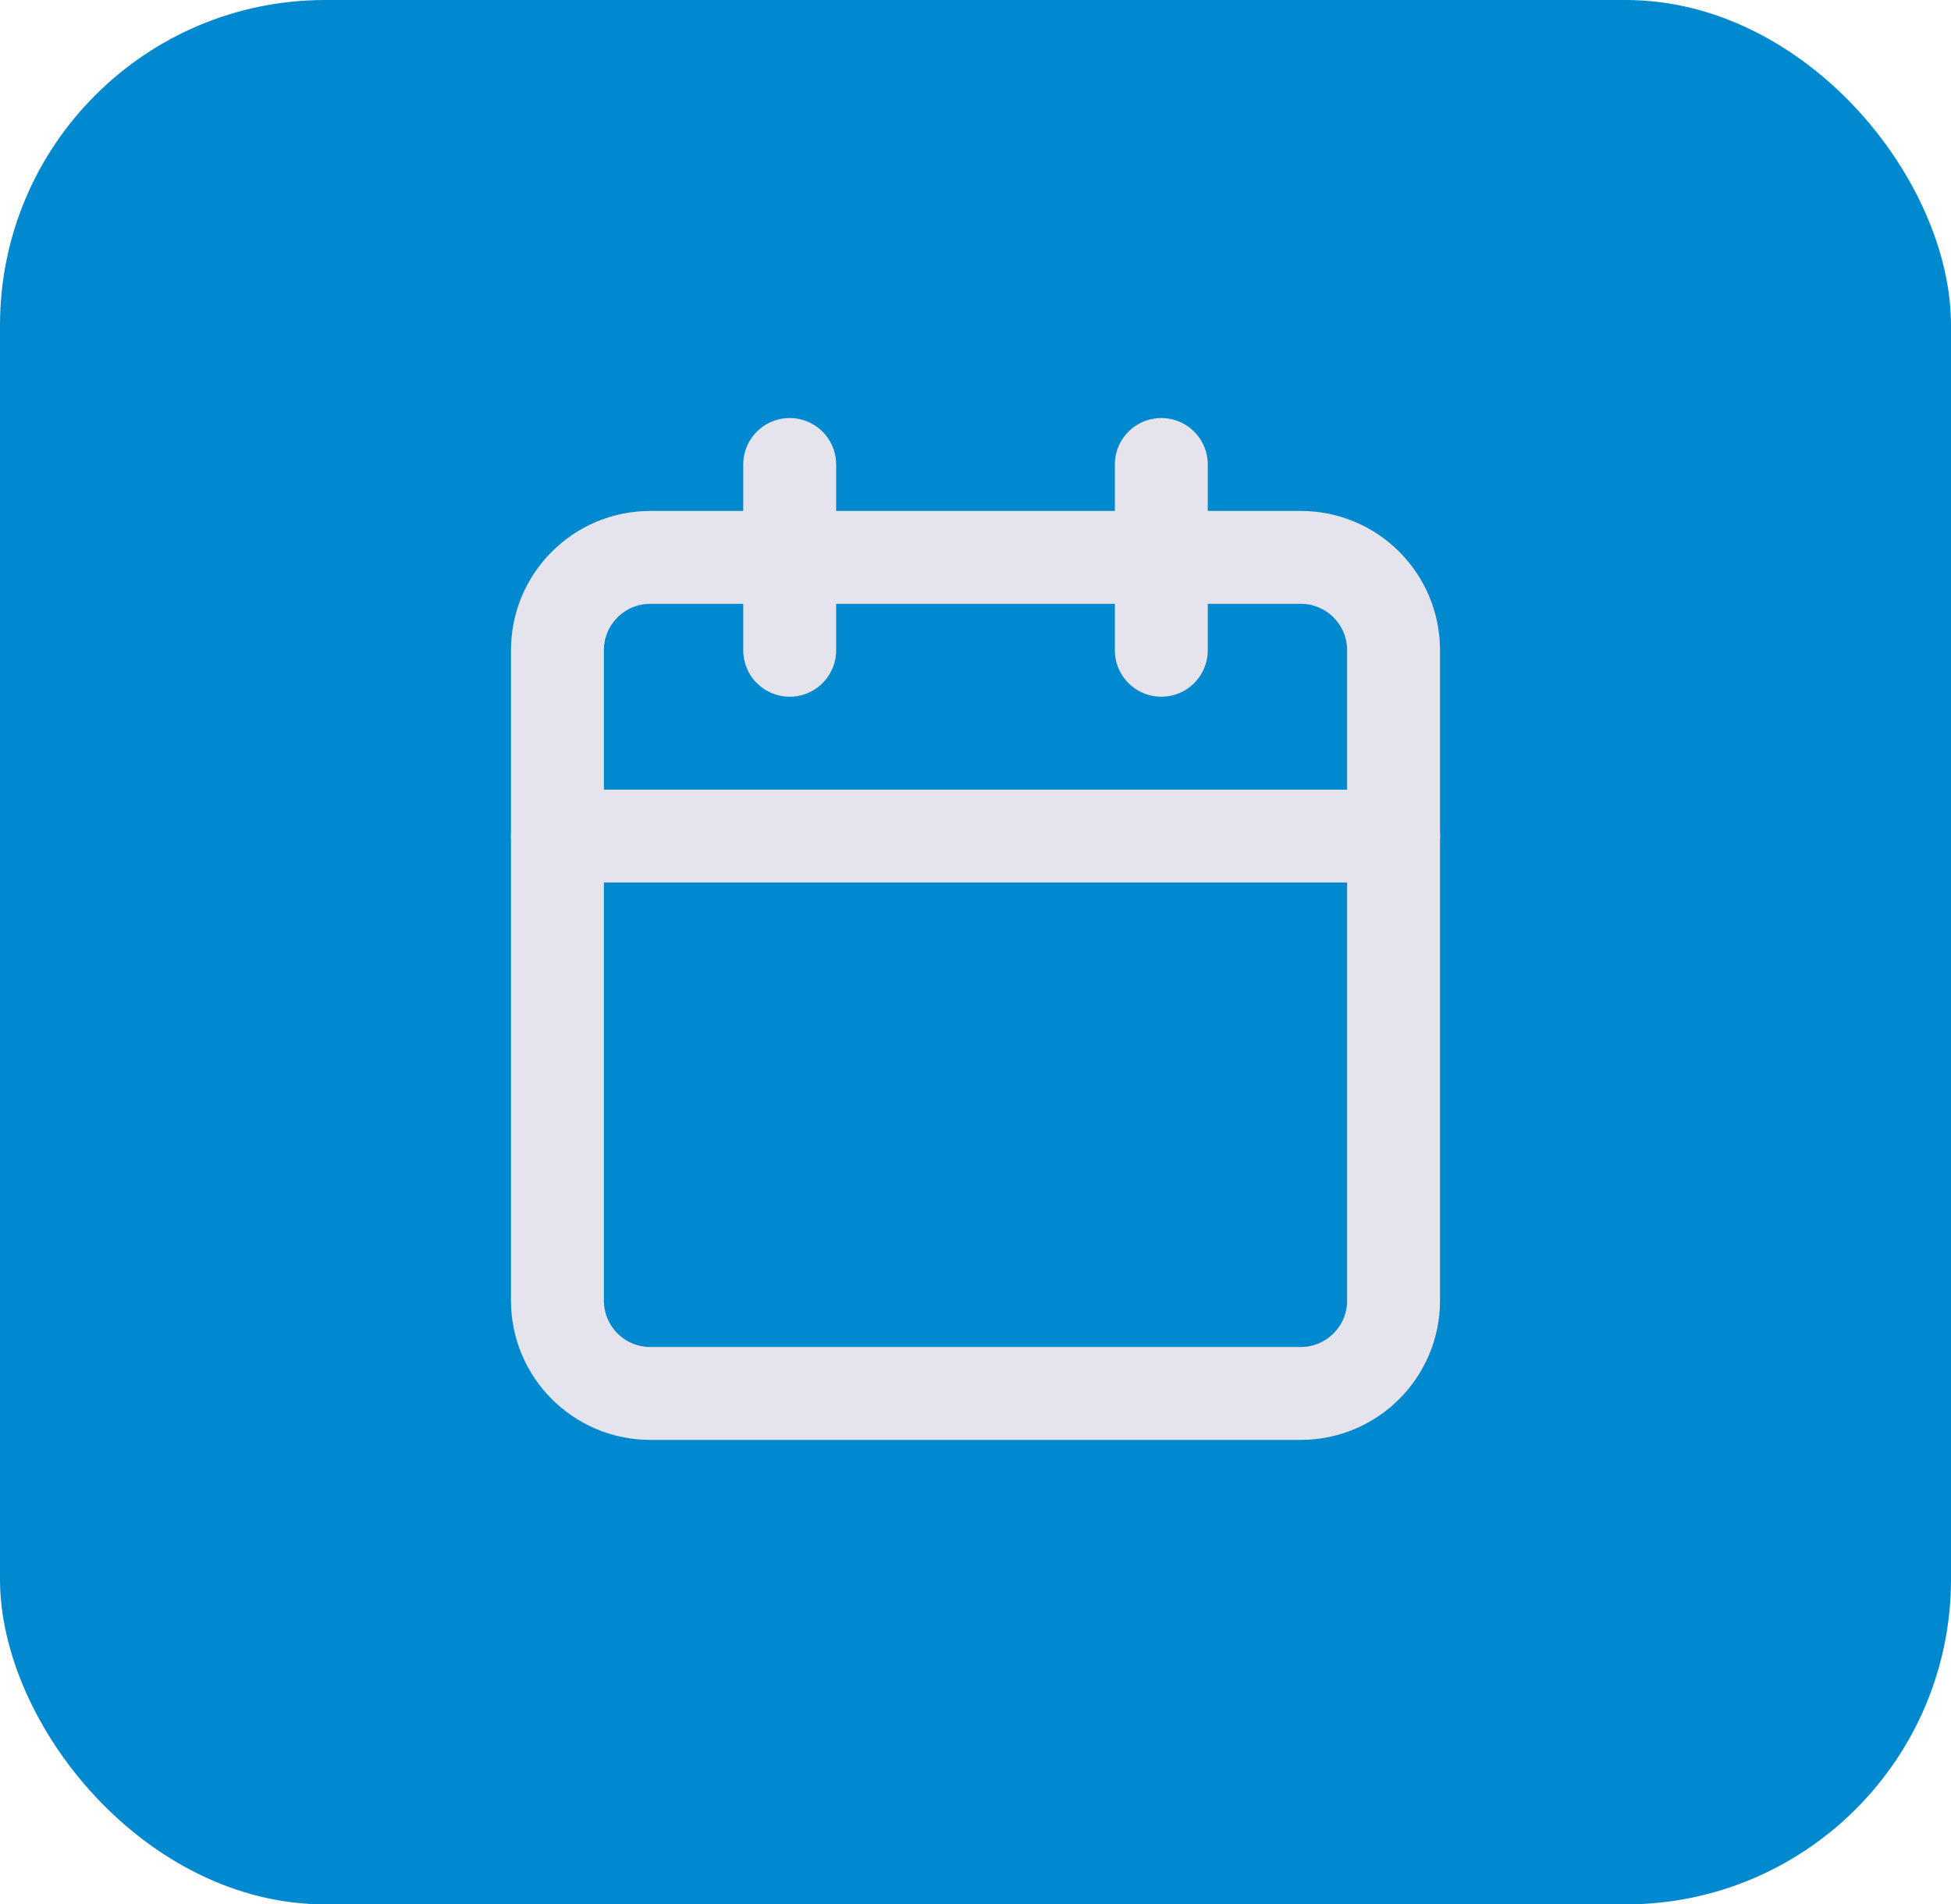
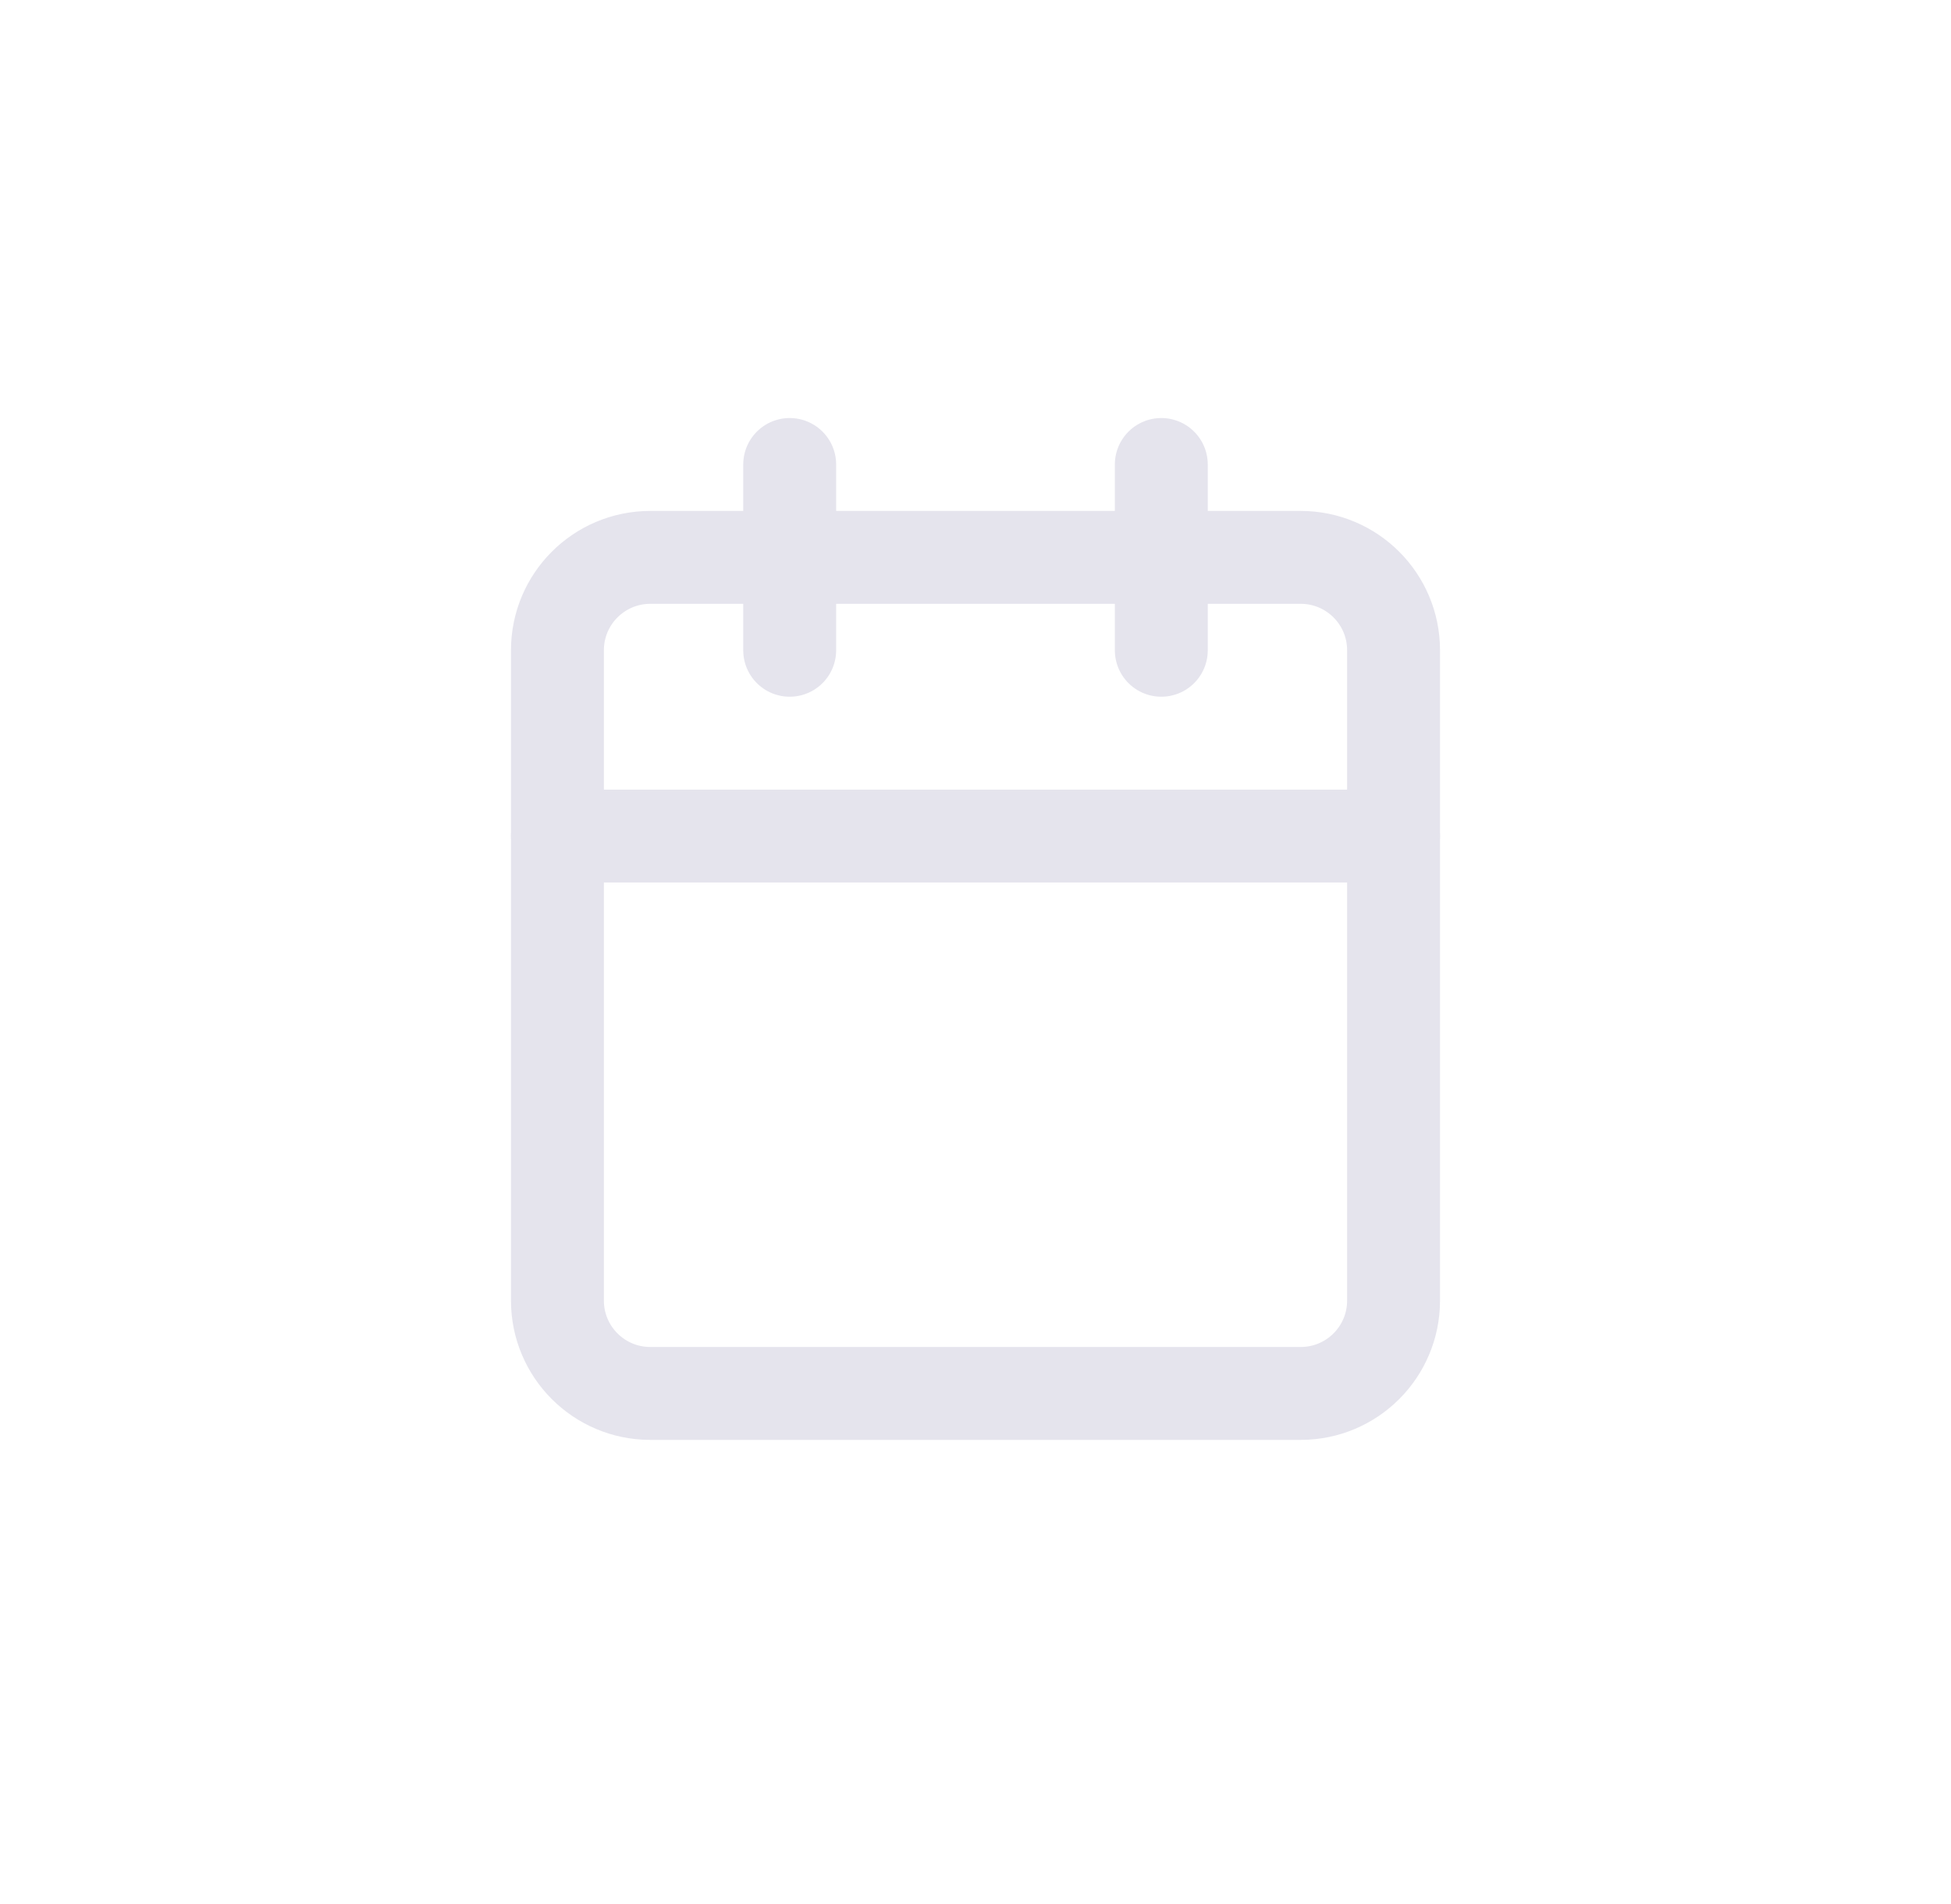
<svg xmlns="http://www.w3.org/2000/svg" width="42" height="41" viewBox="0 0 42 41" fill="none">
-   <rect width="42" height="41" rx="7" fill="#0089CE" />
-   <path d="M28 12H14C12.895 12 12 12.895 12 14V28C12 29.105 12.895 30 14 30H28C29.105 30 30 29.105 30 28V14C30 12.895 29.105 12 28 12Z" stroke="#E5E4ED" stroke-width="2" stroke-linecap="round" stroke-linejoin="round" />
+   <path d="M28 12H14C12.895 12 12 12.895 12 14V28C12 29.105 12.895 30 14 30H28C29.105 30 30 29.105 30 28V14C30 12.895 29.105 12 28 12" stroke="#E5E4ED" stroke-width="2" stroke-linecap="round" stroke-linejoin="round" />
  <path d="M25 10V14" stroke="#E5E4ED" stroke-width="2" stroke-linecap="round" stroke-linejoin="round" />
  <path d="M17 10V14" stroke="#E5E4ED" stroke-width="2" stroke-linecap="round" stroke-linejoin="round" />
  <path d="M12 18H30" stroke="#E5E4ED" stroke-width="2" stroke-linecap="round" stroke-linejoin="round" />
</svg>